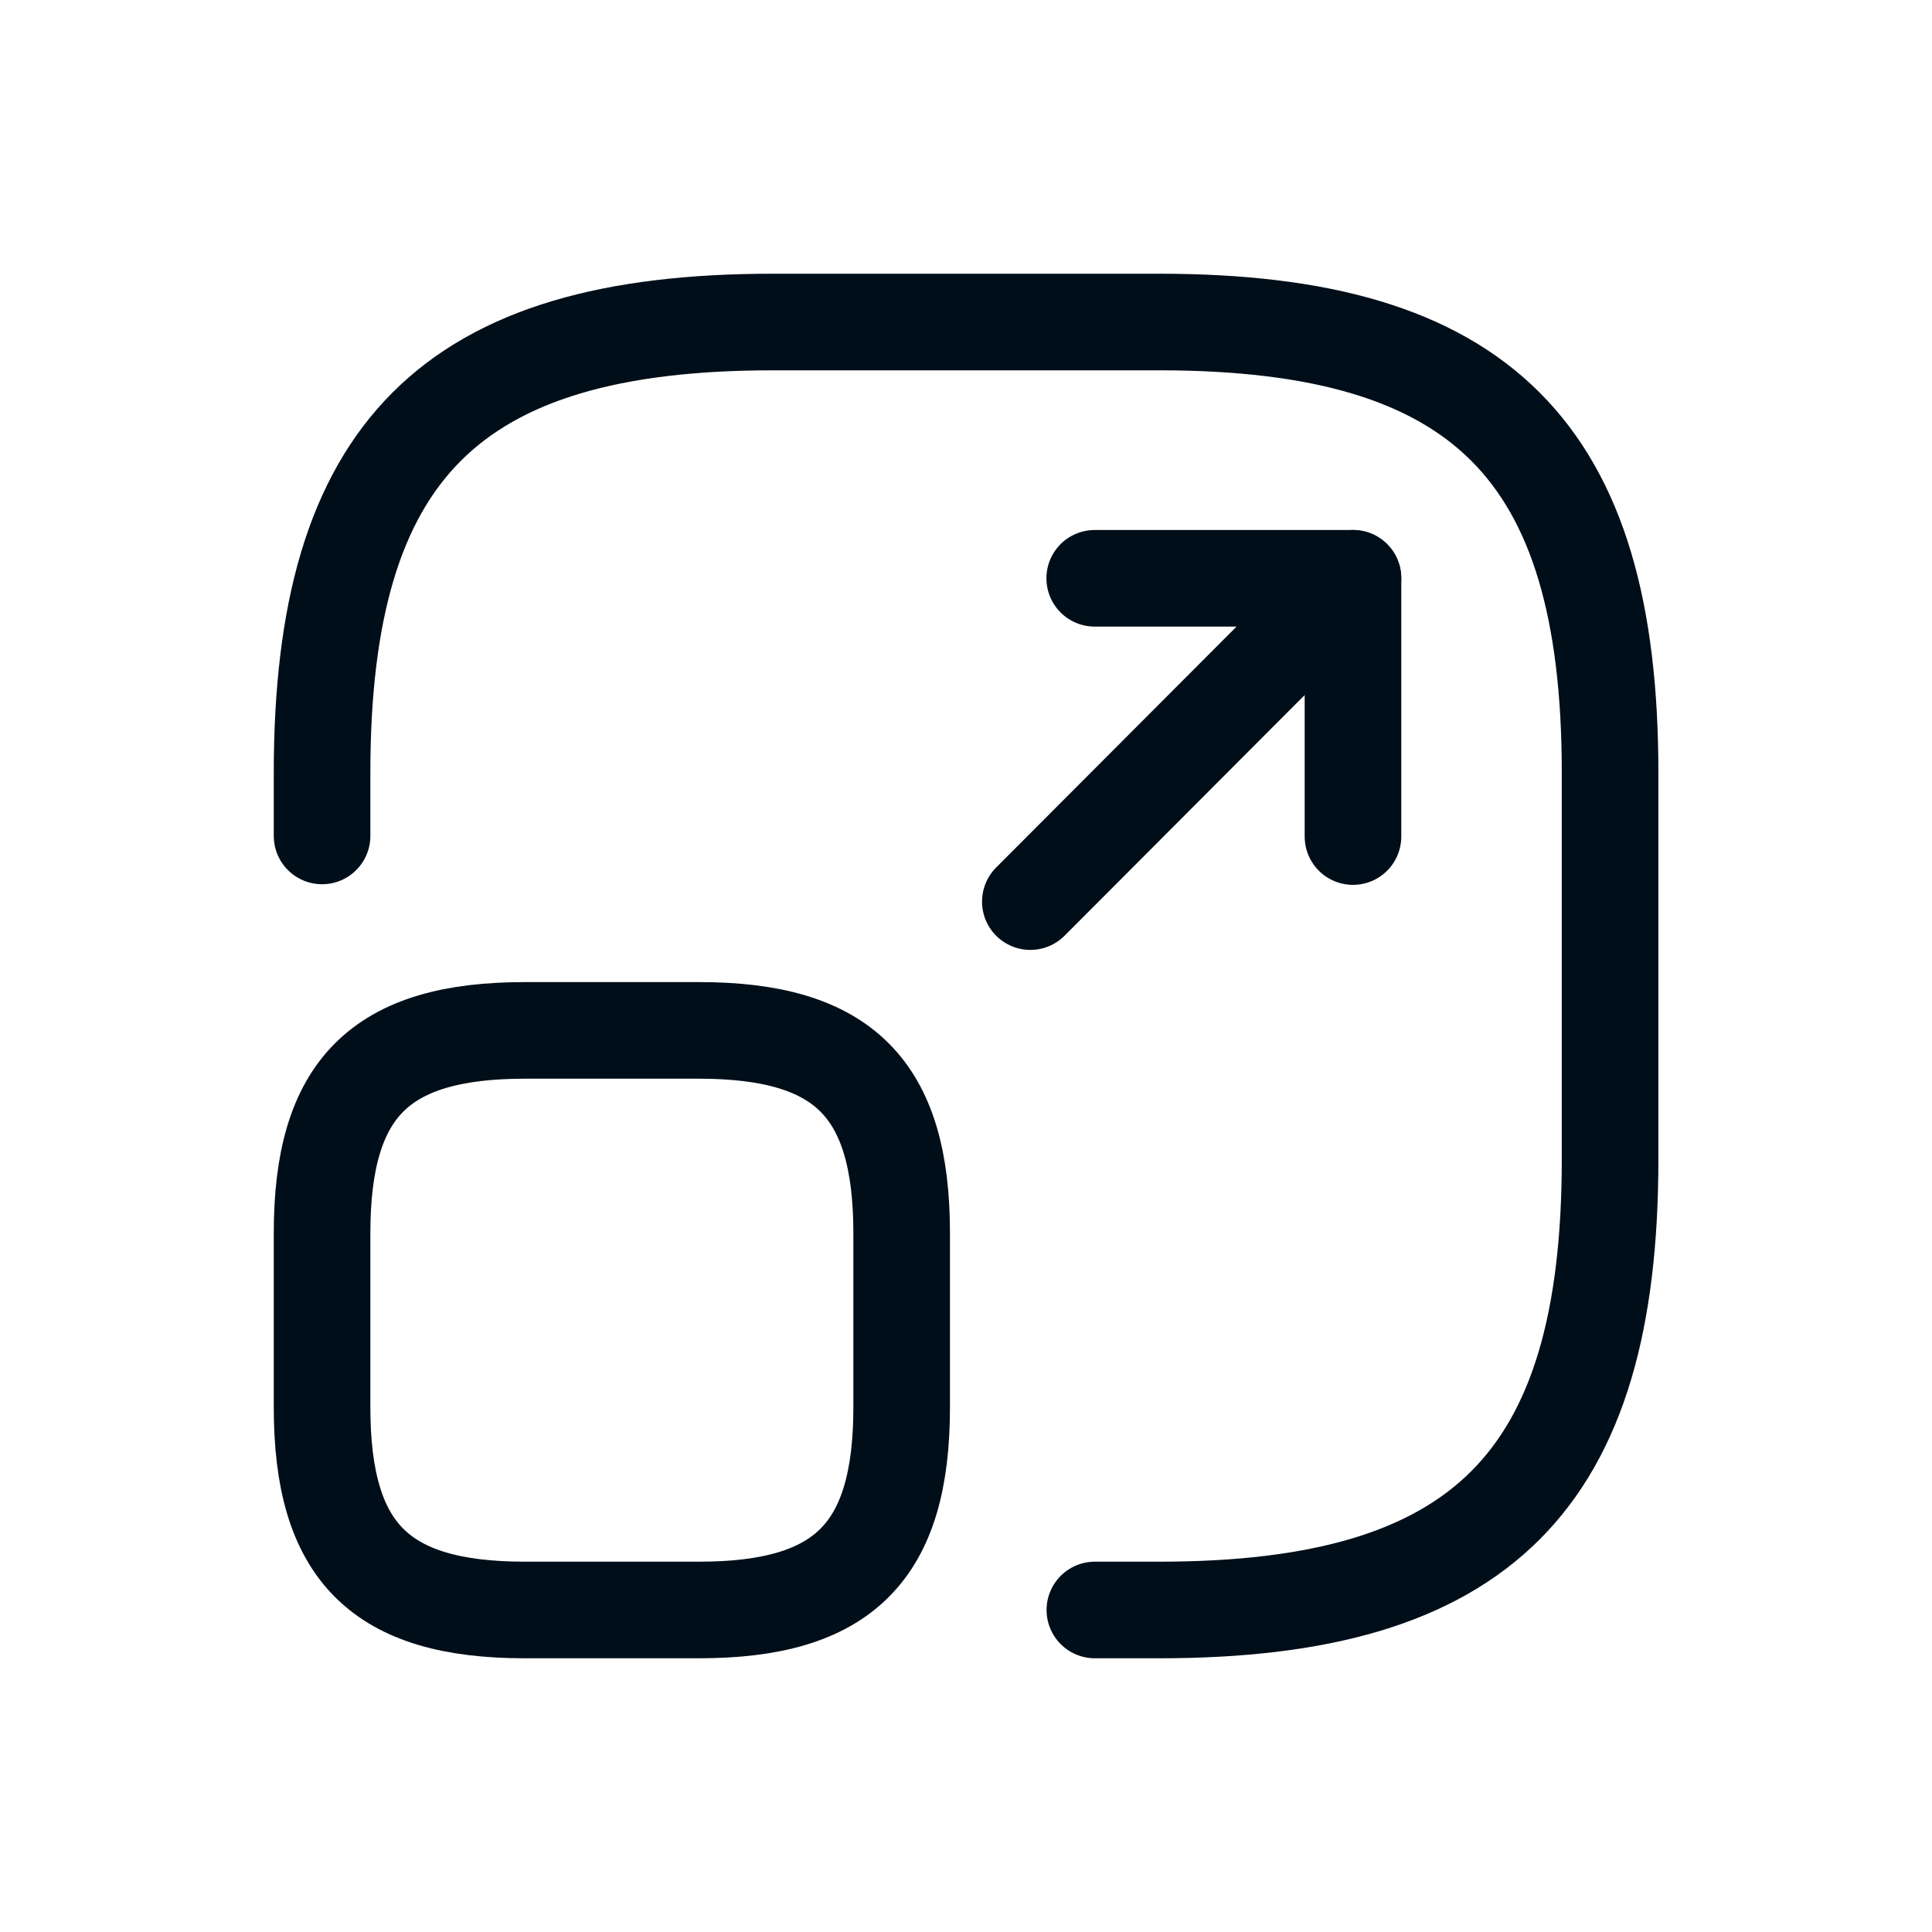
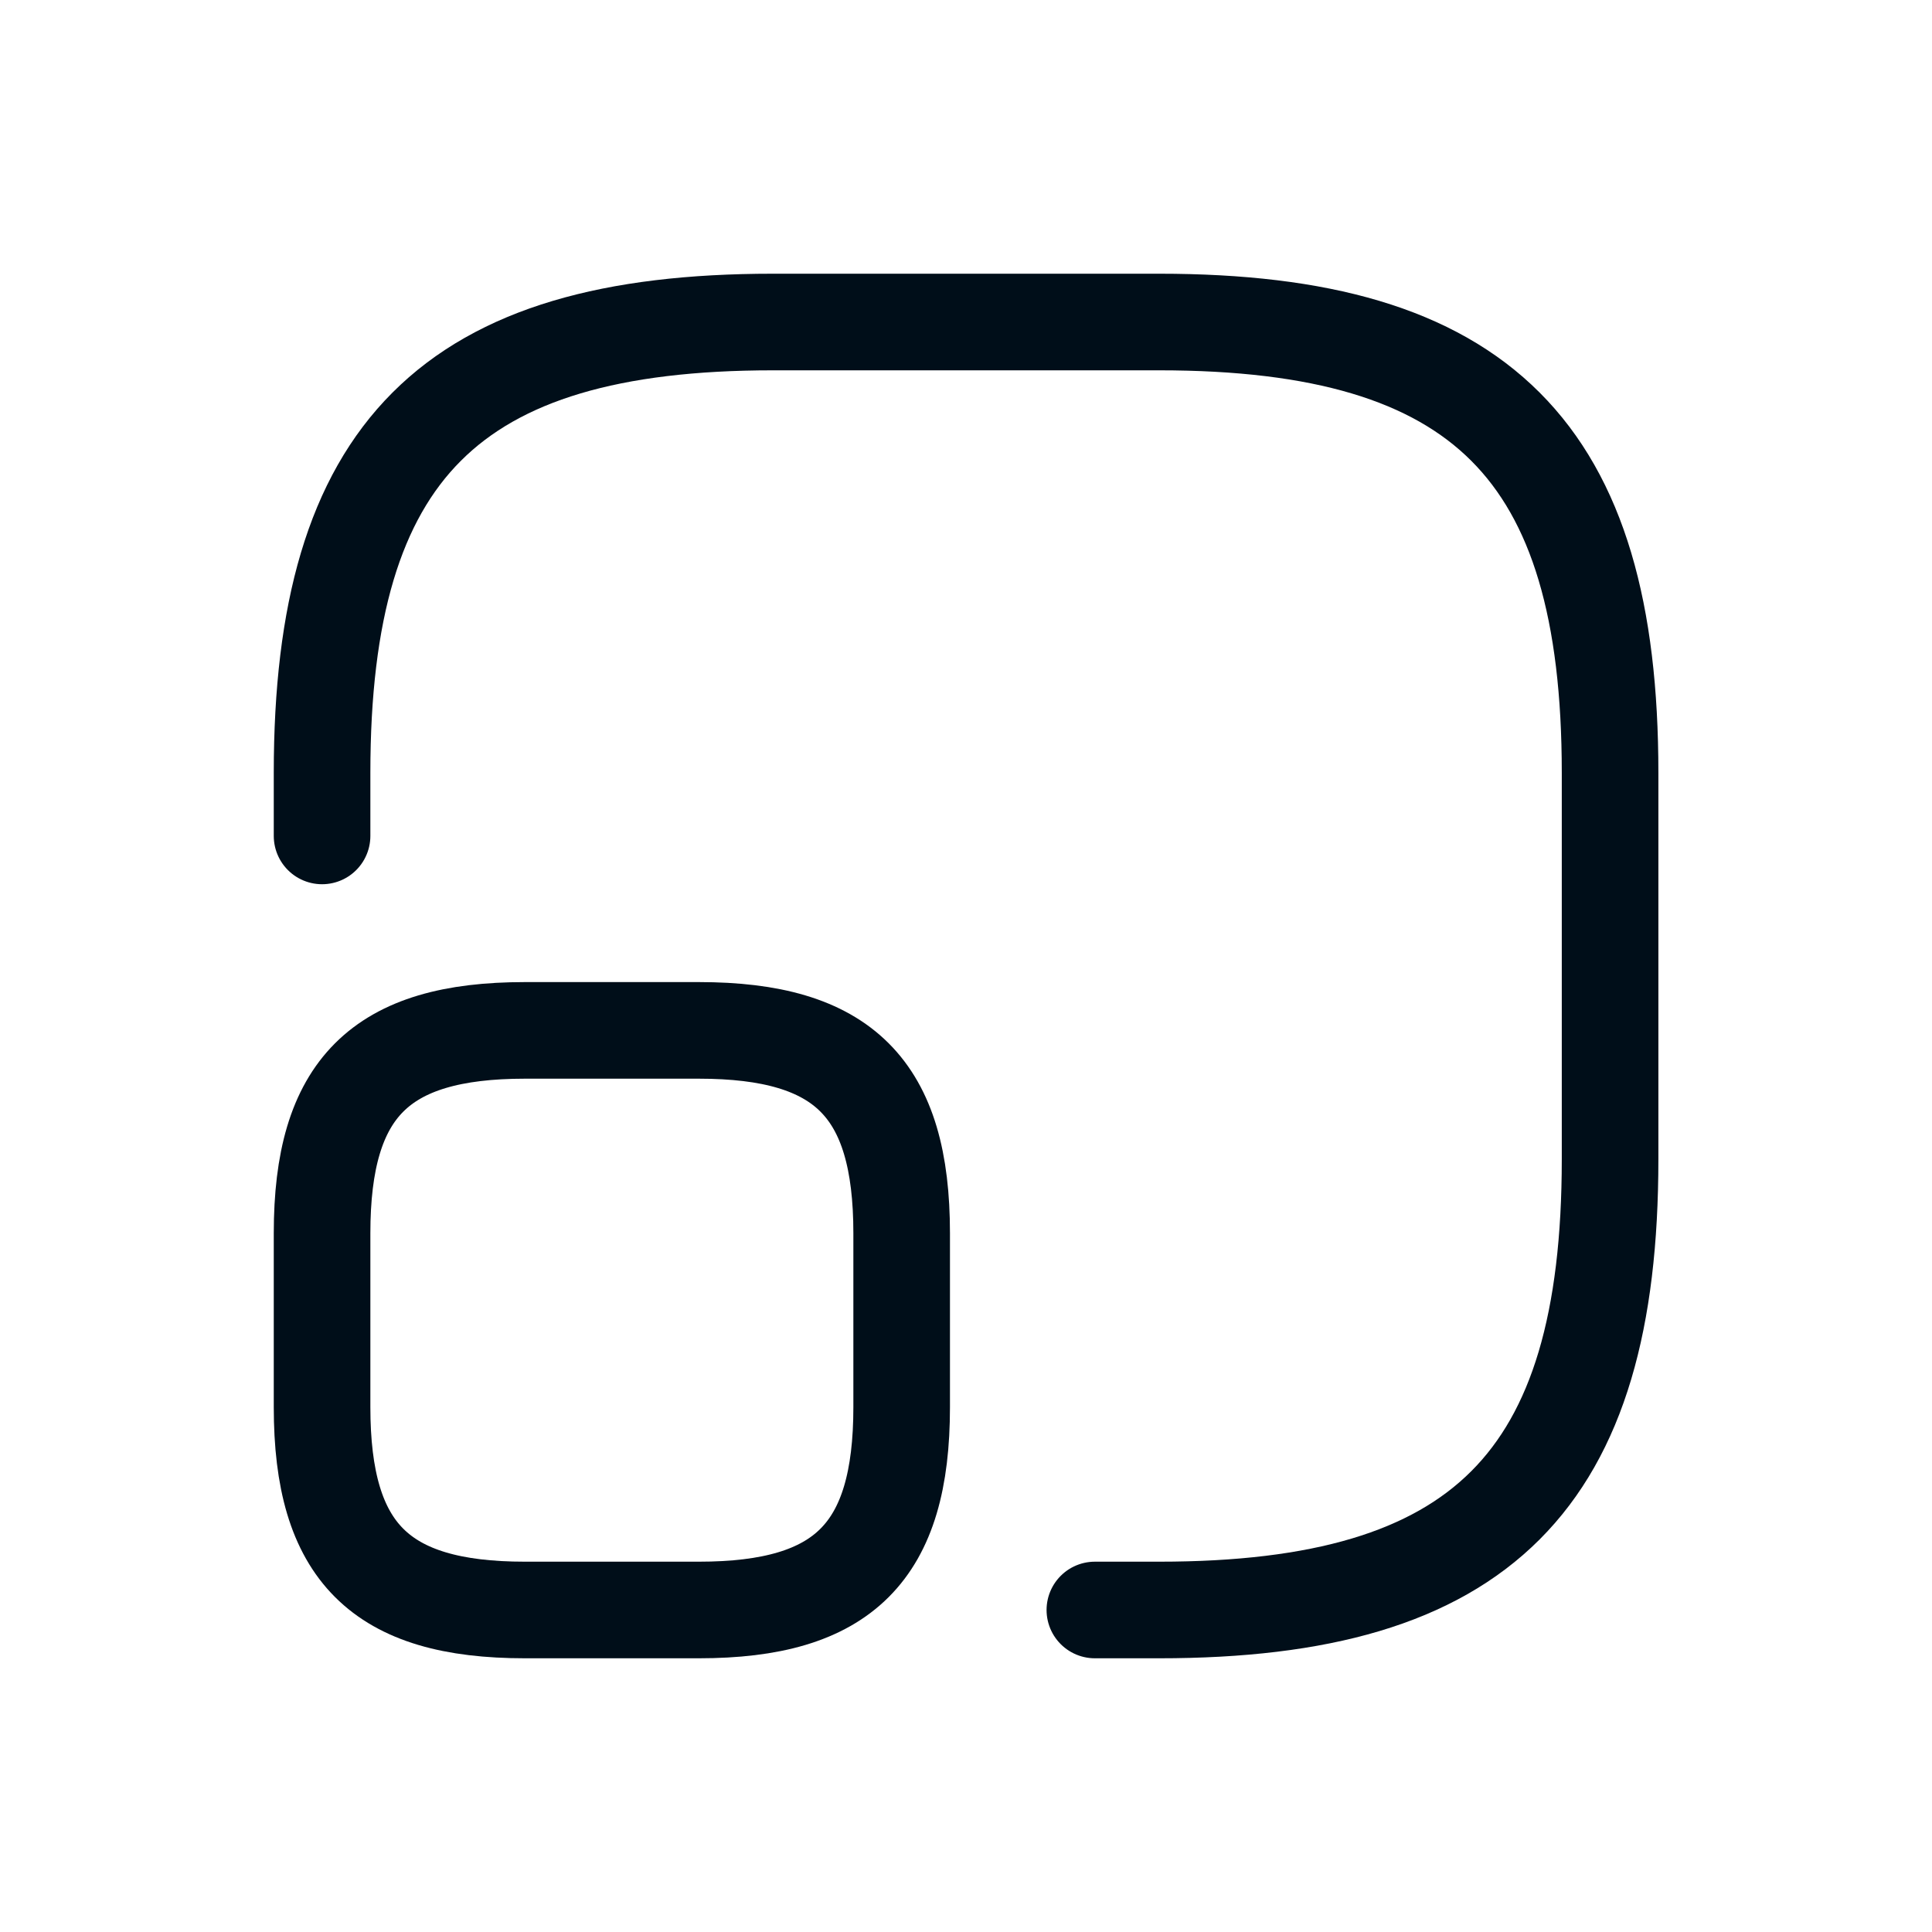
<svg xmlns="http://www.w3.org/2000/svg" width="40" height="40" viewBox="0 0 40 40" fill="none">
  <path d="M6.668 17.307V16C6.668 9.333 9.335 6.667 16.001 6.667H24.001C30.668 6.667 33.335 9.333 33.335 16V24C33.335 30.667 30.668 33.333 24.001 33.333H22.668" stroke="#000E19" stroke-width="2" stroke-linecap="round" stroke-linejoin="round" />
-   <path d="M21.332 18.667L28.012 11.973H22.665" stroke="#000E19" stroke-width="2" stroke-linecap="round" stroke-linejoin="round" />
-   <path d="M28.012 11.973V17.32" stroke="#000E19" stroke-width="2" stroke-linecap="round" stroke-linejoin="round" />
  <path d="M18.668 25.533V29.133C18.668 32.133 17.468 33.333 14.468 33.333H10.868C7.868 33.333 6.668 32.133 6.668 29.133V25.533C6.668 22.533 7.868 21.333 10.868 21.333H14.468C17.468 21.333 18.668 22.533 18.668 25.533Z" stroke="#000E19" stroke-width="2" stroke-linecap="round" stroke-linejoin="round" />
</svg>